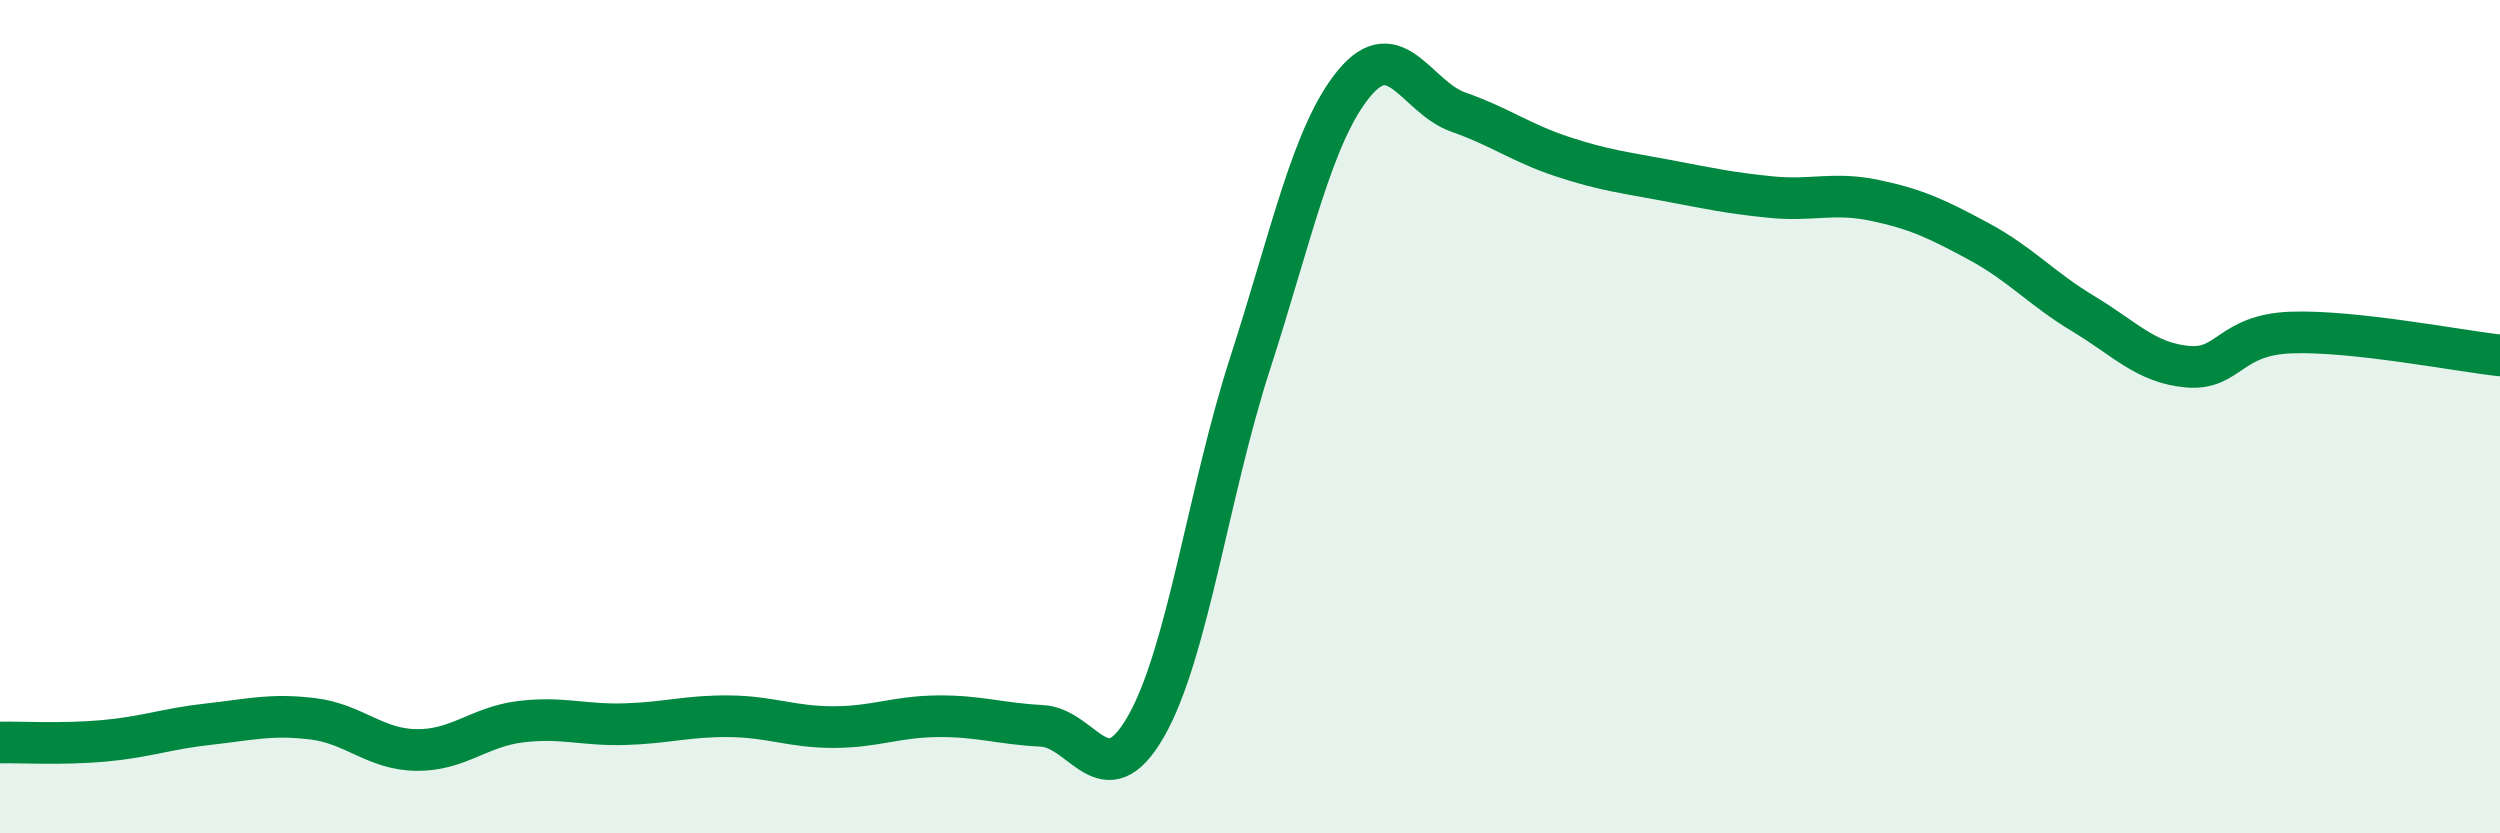
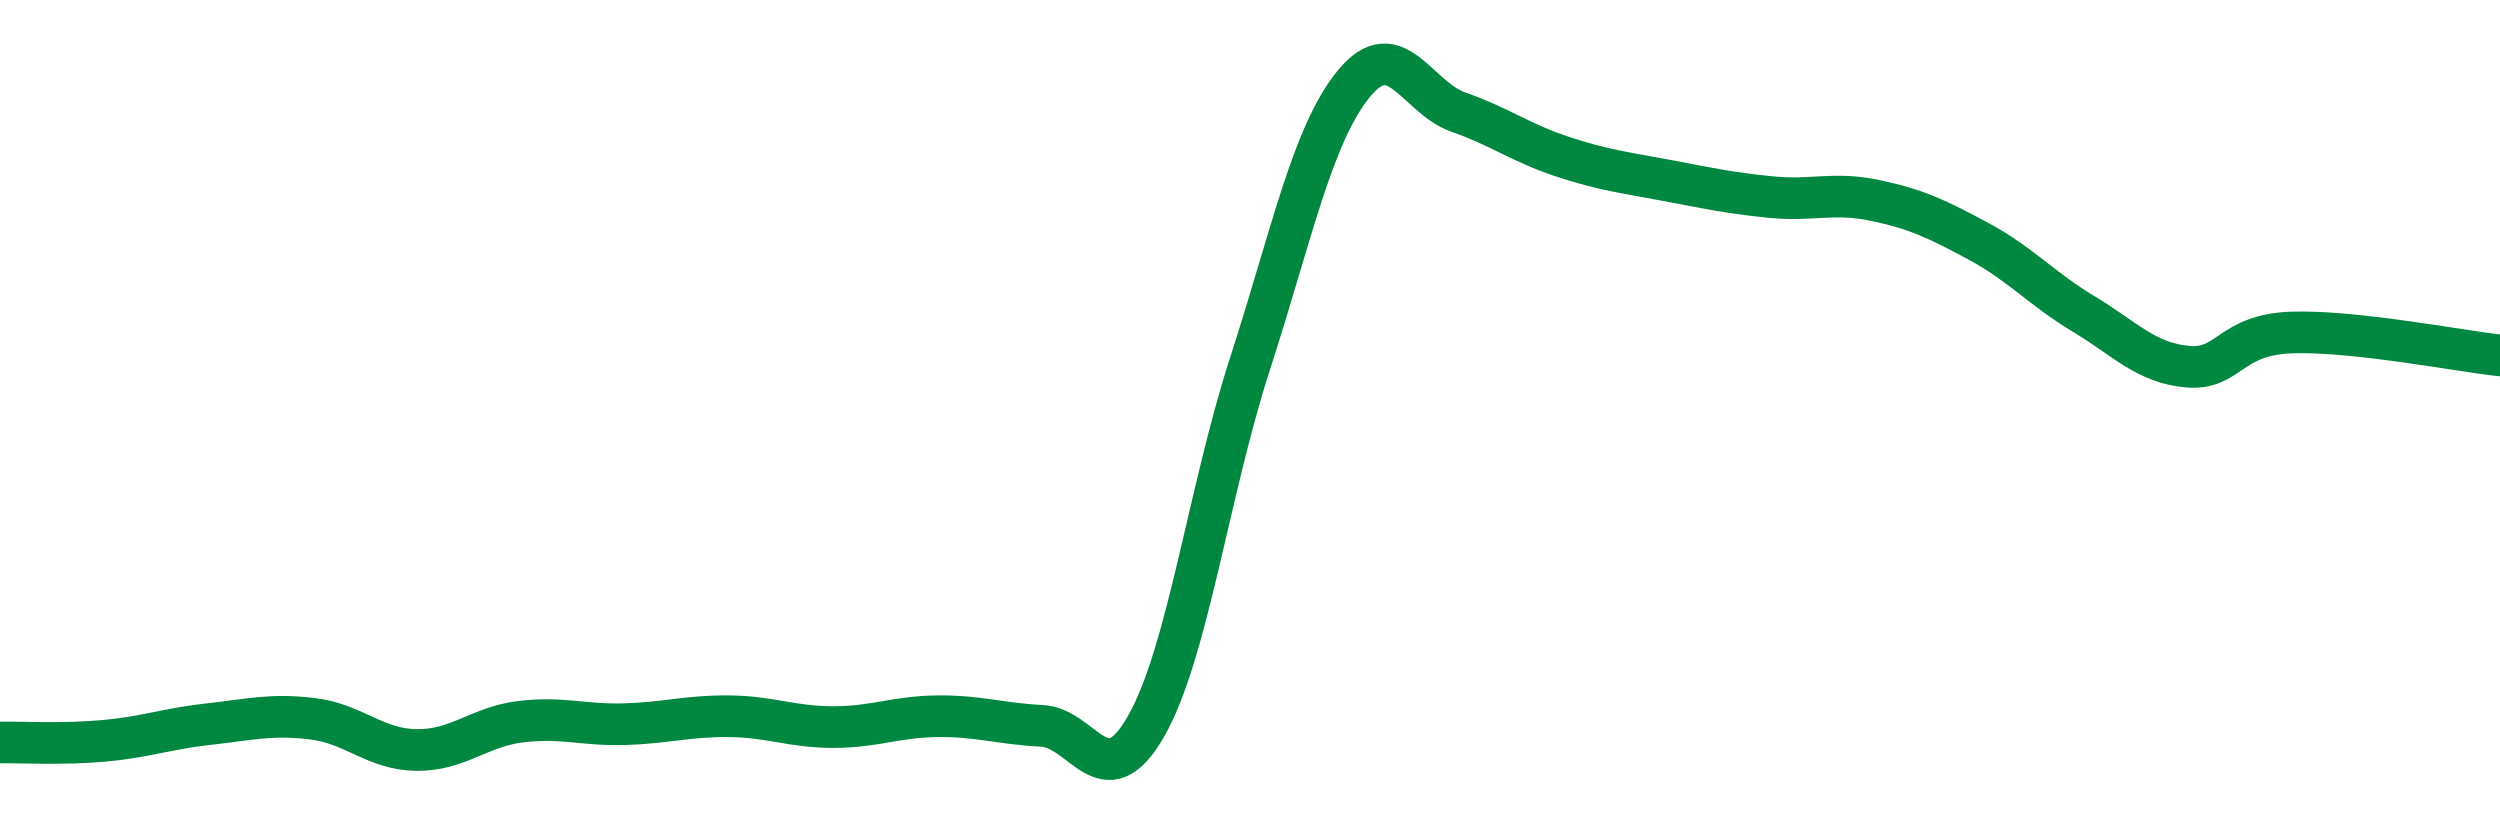
<svg xmlns="http://www.w3.org/2000/svg" width="60" height="20" viewBox="0 0 60 20">
-   <path d="M 0,17.82 C 0.5,17.81 1.5,17.87 2.5,17.78 C 3.5,17.69 4,17.49 5,17.38 C 6,17.27 6.5,17.13 7.5,17.25 C 8.5,17.37 9,17.99 10,18 C 11,18.01 11.5,17.44 12.5,17.32 C 13.5,17.2 14,17.41 15,17.38 C 16,17.35 16.5,17.18 17.5,17.19 C 18.5,17.2 19,17.45 20,17.45 C 21,17.45 21.5,17.2 22.5,17.19 C 23.5,17.18 24,17.37 25,17.42 C 26,17.47 26.5,19.18 27.5,17.44 C 28.5,15.7 29,11.82 30,8.73 C 31,5.64 31.5,3.21 32.5,2 C 33.5,0.79 34,2.34 35,2.69 C 36,3.04 36.5,3.43 37.5,3.76 C 38.5,4.09 39,4.14 40,4.33 C 41,4.52 41.5,4.63 42.5,4.73 C 43.5,4.83 44,4.6 45,4.81 C 46,5.02 46.5,5.26 47.5,5.8 C 48.5,6.34 49,6.93 50,7.53 C 51,8.13 51.5,8.71 52.5,8.8 C 53.5,8.89 53.5,8.03 55,7.98 C 56.5,7.93 59,8.42 60,8.53L60 20L0 20Z" fill="#008740" opacity="0.1" stroke-linecap="round" stroke-linejoin="round" />
  <path d="M 0,17.82 C 0.5,17.81 1.5,17.87 2.5,17.78 C 3.5,17.69 4,17.49 5,17.38 C 6,17.27 6.5,17.13 7.5,17.25 C 8.5,17.37 9,17.99 10,18 C 11,18.01 11.5,17.44 12.5,17.32 C 13.5,17.2 14,17.41 15,17.38 C 16,17.35 16.5,17.18 17.5,17.19 C 18.5,17.2 19,17.45 20,17.45 C 21,17.45 21.5,17.2 22.5,17.19 C 23.5,17.18 24,17.37 25,17.42 C 26,17.47 26.5,19.18 27.5,17.44 C 28.5,15.7 29,11.82 30,8.73 C 31,5.64 31.5,3.21 32.5,2 C 33.5,0.79 34,2.34 35,2.69 C 36,3.04 36.5,3.43 37.5,3.76 C 38.5,4.09 39,4.14 40,4.33 C 41,4.52 41.5,4.63 42.5,4.73 C 43.5,4.83 44,4.6 45,4.81 C 46,5.02 46.5,5.26 47.5,5.8 C 48.5,6.34 49,6.93 50,7.53 C 51,8.13 51.5,8.71 52.5,8.8 C 53.5,8.89 53.5,8.03 55,7.98 C 56.5,7.93 59,8.42 60,8.53" stroke="#008740" stroke-width="1" fill="none" stroke-linecap="round" stroke-linejoin="round" />
</svg>